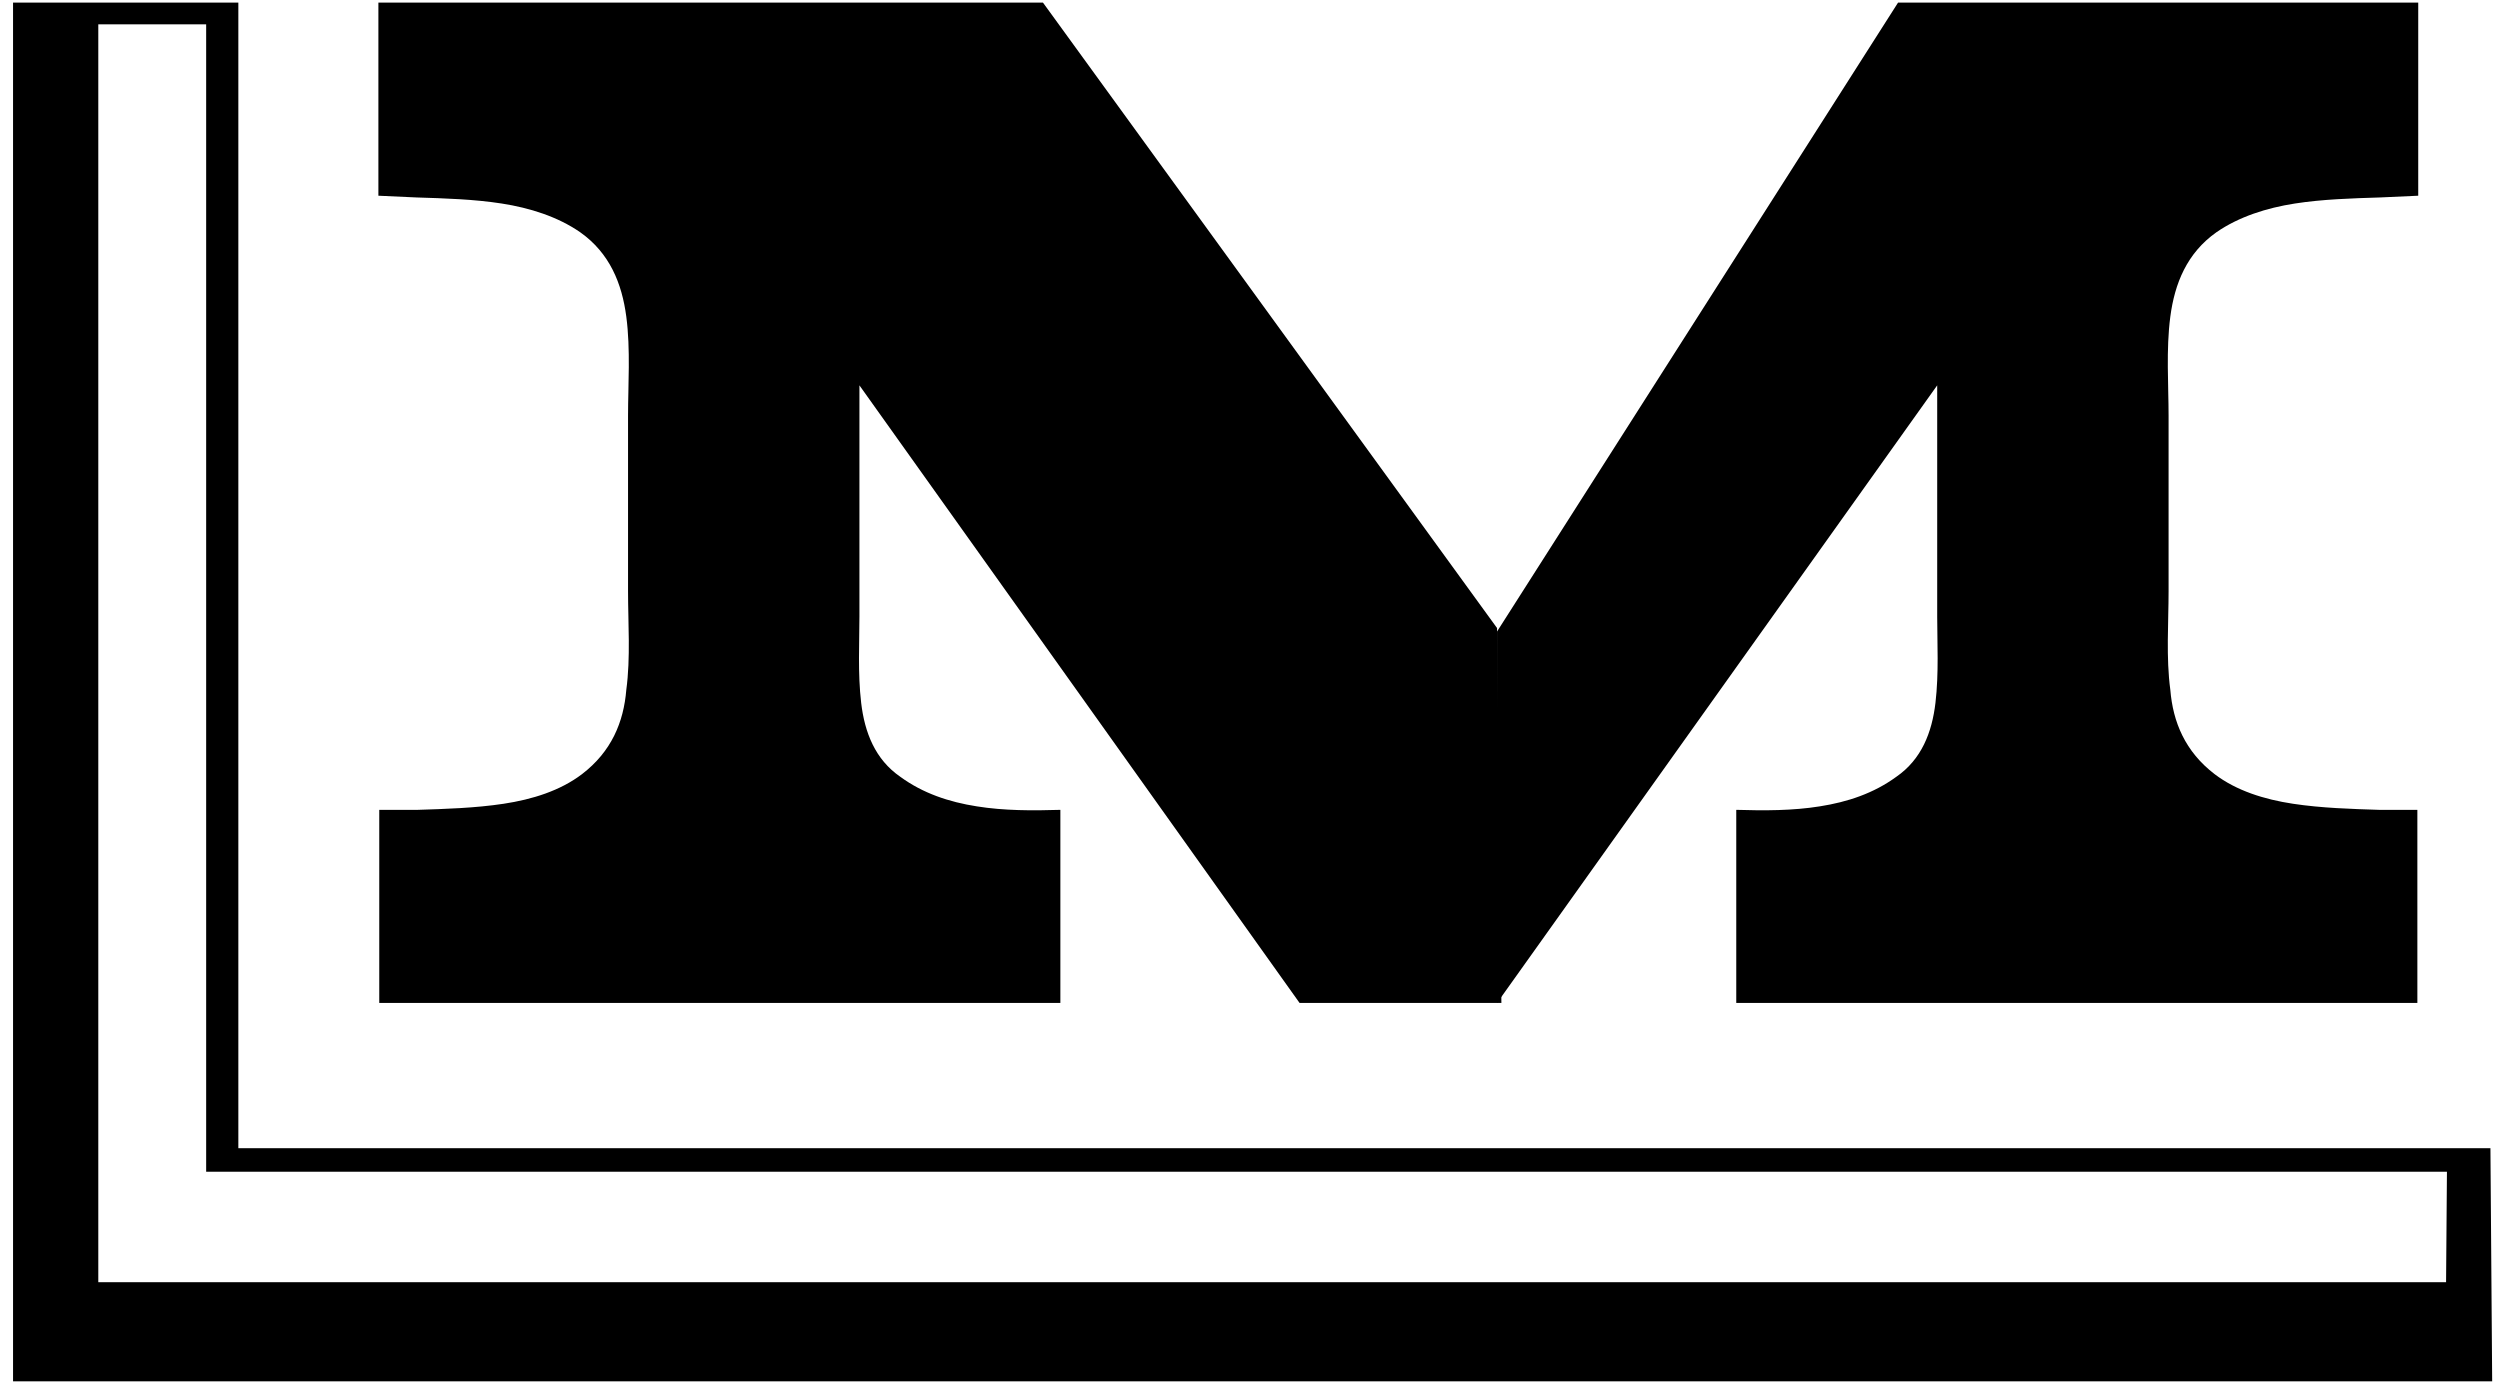
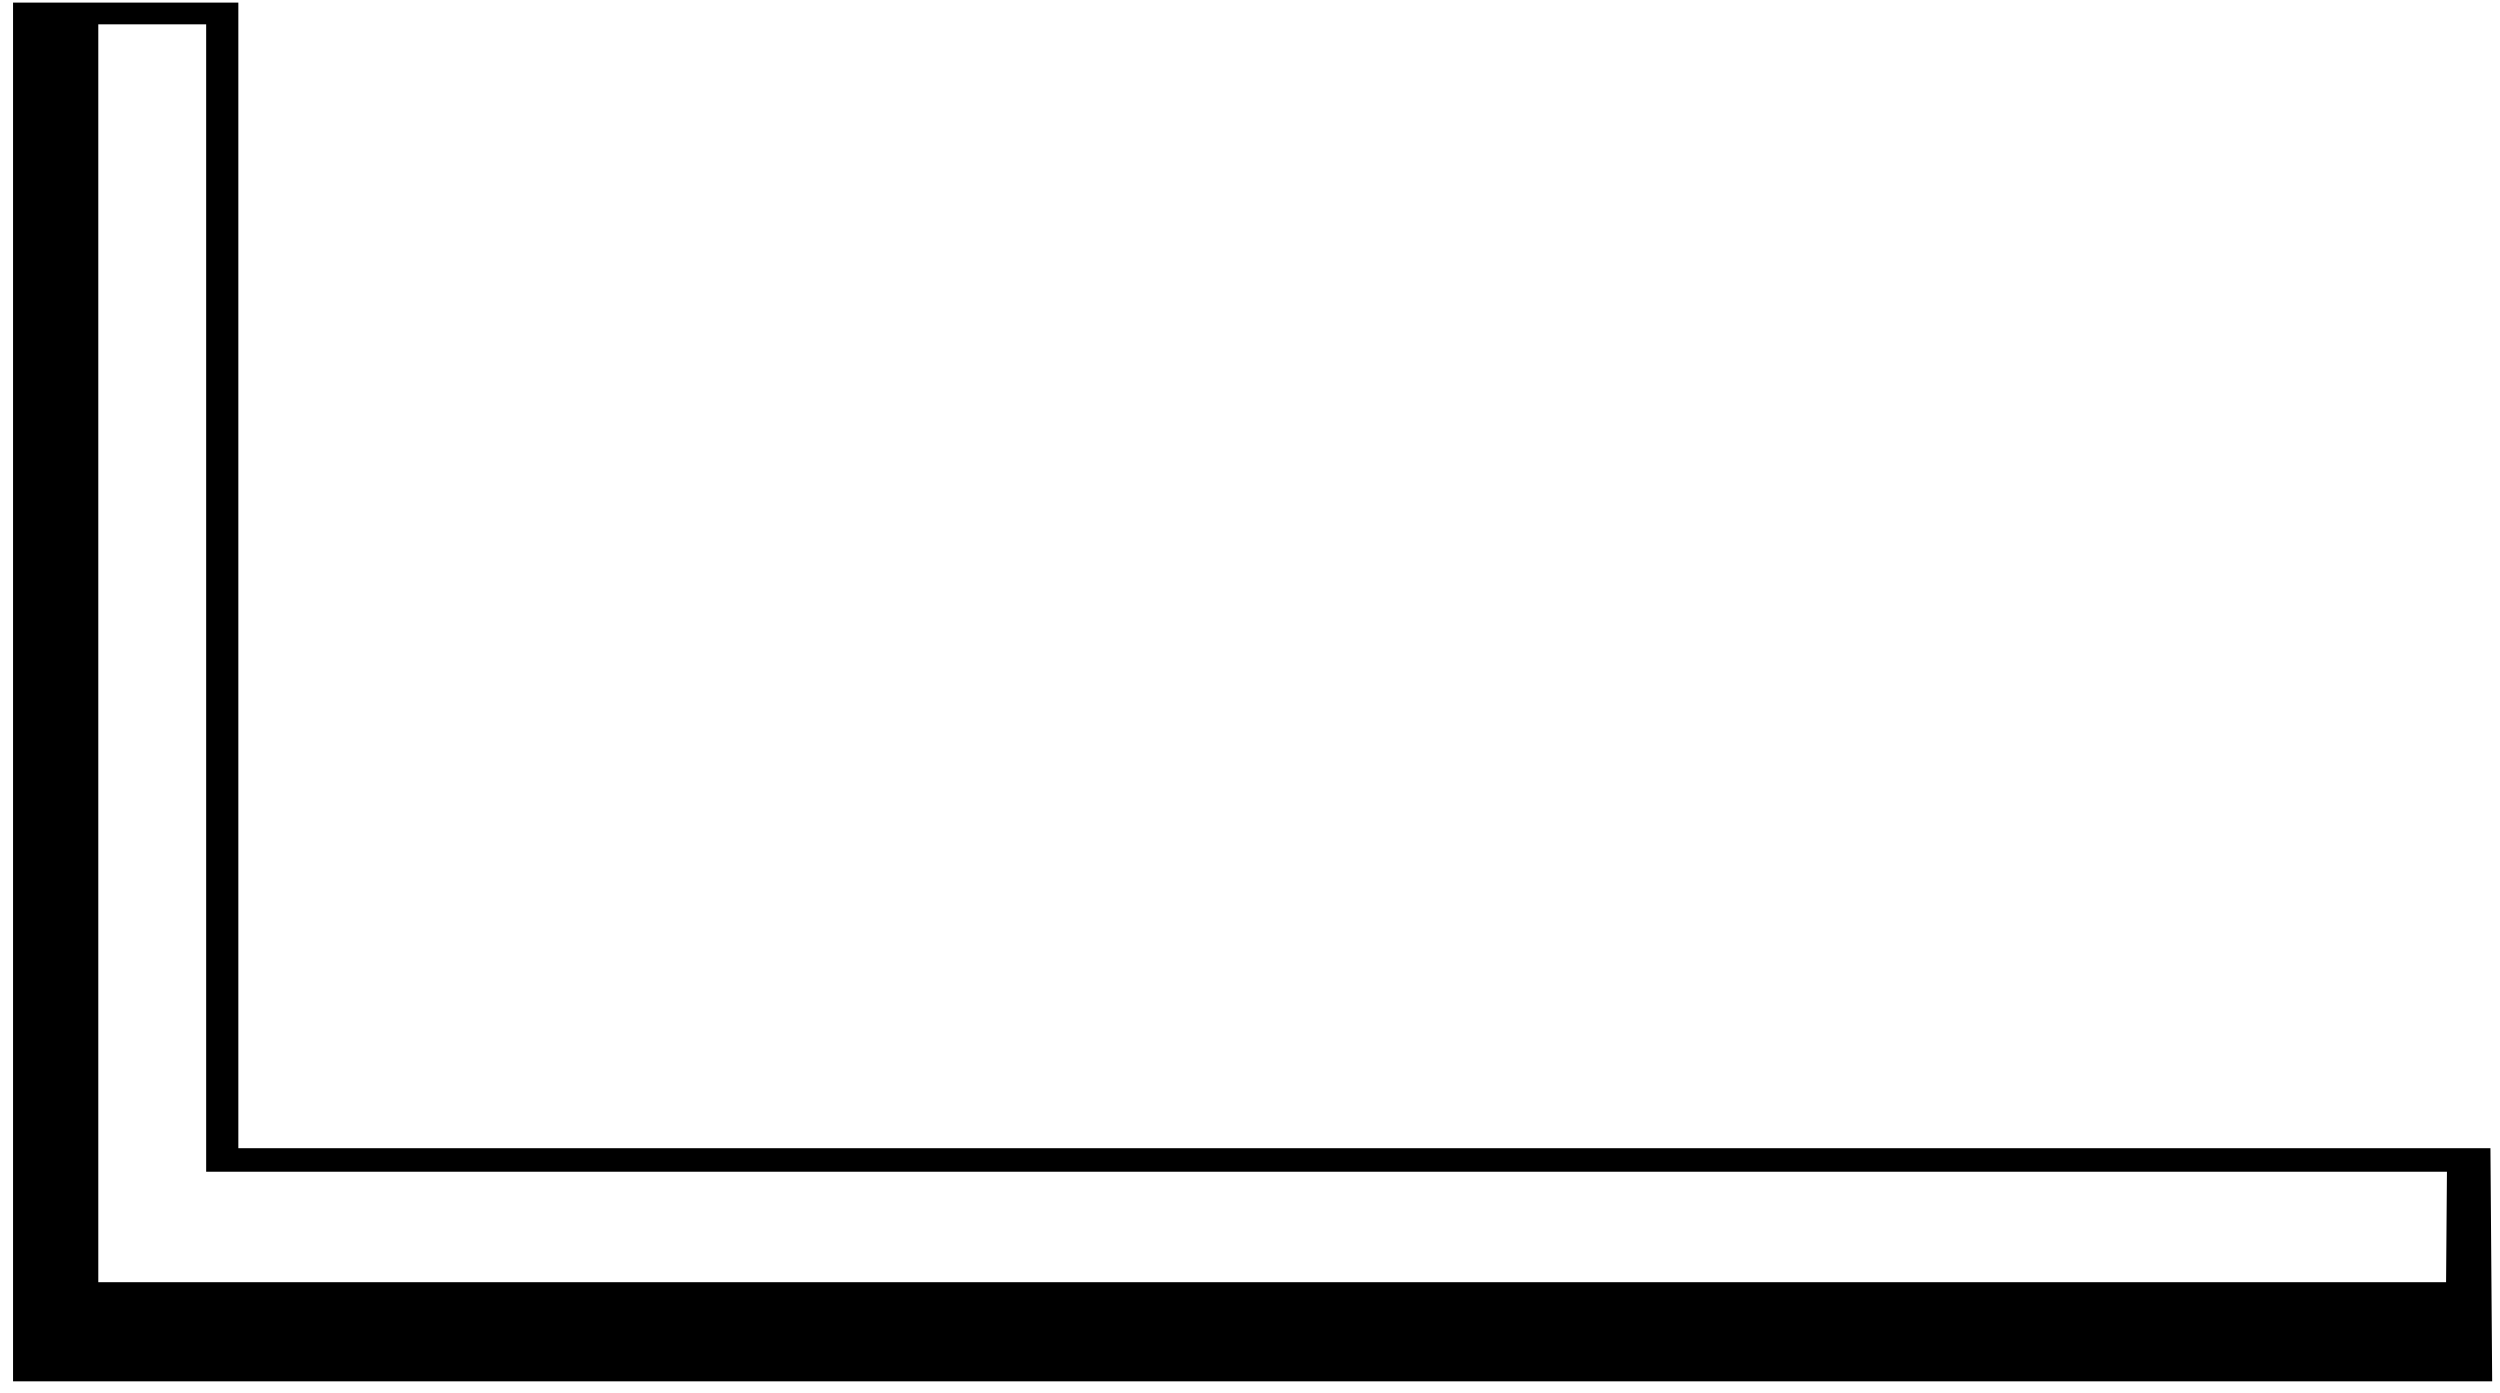
<svg xmlns="http://www.w3.org/2000/svg" version="1.1" id="Ebene_1" x="0px" y="0px" viewBox="0 0 287.4 160.1" style="enable-background:new 0 0 287.4 160.1;" xml:space="preserve">
  <g id="hilfslinien">
</g>
  <g id="Ebene_2_00000005268352678065457280000007664169969311032740_">
-     <path d="M172.1,72.2L119.9,0.3H81.7H43.5v11.1v11.1l2.2,0.1l2.2,0.1c3.2,0.1,6.6,0.2,9.8,0.7s6.4,1.5,9,3.3   c3.4,2.4,4.8,5.9,5.3,9.7s0.2,7.9,0.2,11.4v10.1V68c0,3.6,0.3,7.6-0.2,11.3c-0.3,3.7-1.7,7.1-5.1,9.7c-2.5,1.9-5.7,2.9-9,3.4   c-3.3,0.5-6.8,0.6-9.9,0.7h-2.2h-2.2v11.1v11.1h39.2h39.1v-11.1V93.1c-3.2,0.1-6.5,0.1-9.6-0.4c-3.2-0.5-6.2-1.5-8.8-3.4   c-2.9-2-4.1-5.1-4.5-8.5s-0.2-7-0.2-9.9V57.6V44.3l25.3,35.5l25.3,35.5h5.8h17.4L172.1,72.2z" />
-     <path d="M172.1,115.3l25.3-35.5l25.3-35.5v13.3v13.3c0,2.9,0.2,6.5-0.2,9.9c-0.4,3.4-1.6,6.5-4.5,8.5c-2.6,1.9-5.6,2.9-8.8,3.4   c-3.1,0.5-6.4,0.5-9.6,0.4v11.1v11.1h39.1h39.2v-11.1V93.1h-2.2h-2.2c-3.1-0.1-6.6-0.2-9.9-0.7c-3.3-0.5-6.5-1.5-9-3.4   c-3.4-2.6-4.8-6-5.1-9.7c-0.5-3.7-0.2-7.7-0.2-11.3V57.9V47.8c0-3.5-0.3-7.6,0.2-11.4s1.9-7.3,5.3-9.7c2.6-1.8,5.8-2.8,9-3.3   s6.6-0.6,9.8-0.7l2.2-0.1l2.2-0.1V11.4V0.3h-38.2h-21.6l-46.1,72.3L172.1,115.3z" />
    <path d="M27.4,131.9V0.3H1.5v158.5h285l-0.2-26.8H27.4V131.9z M11.3,147.4V2.8h12.4v131.9h257.6l-0.1,12.7H11.3z" />
  </g>
</svg>